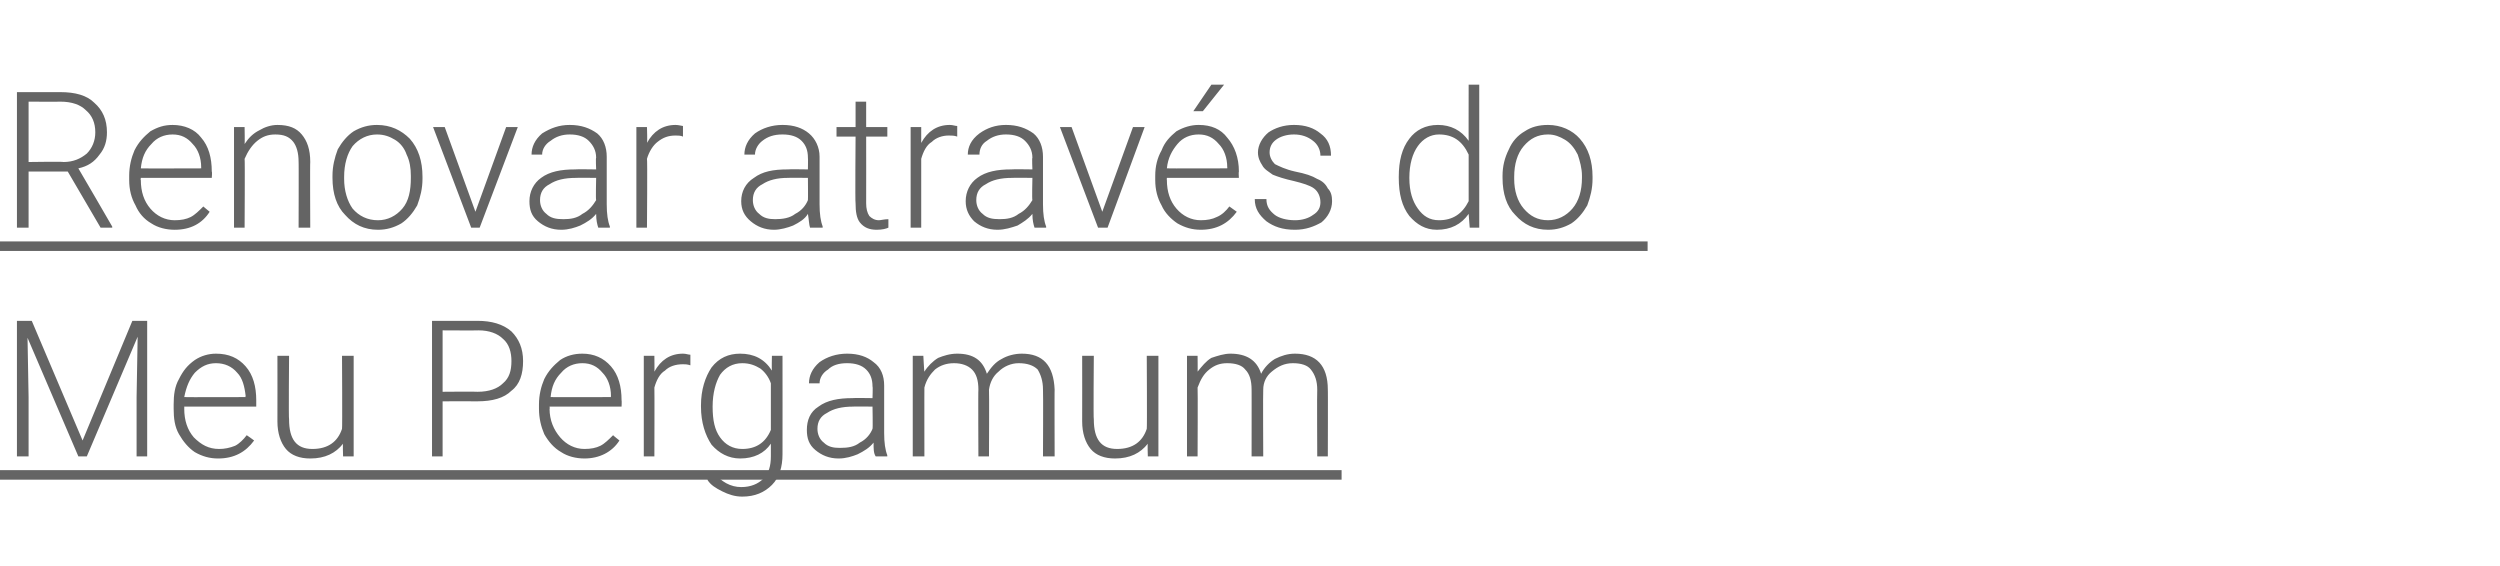
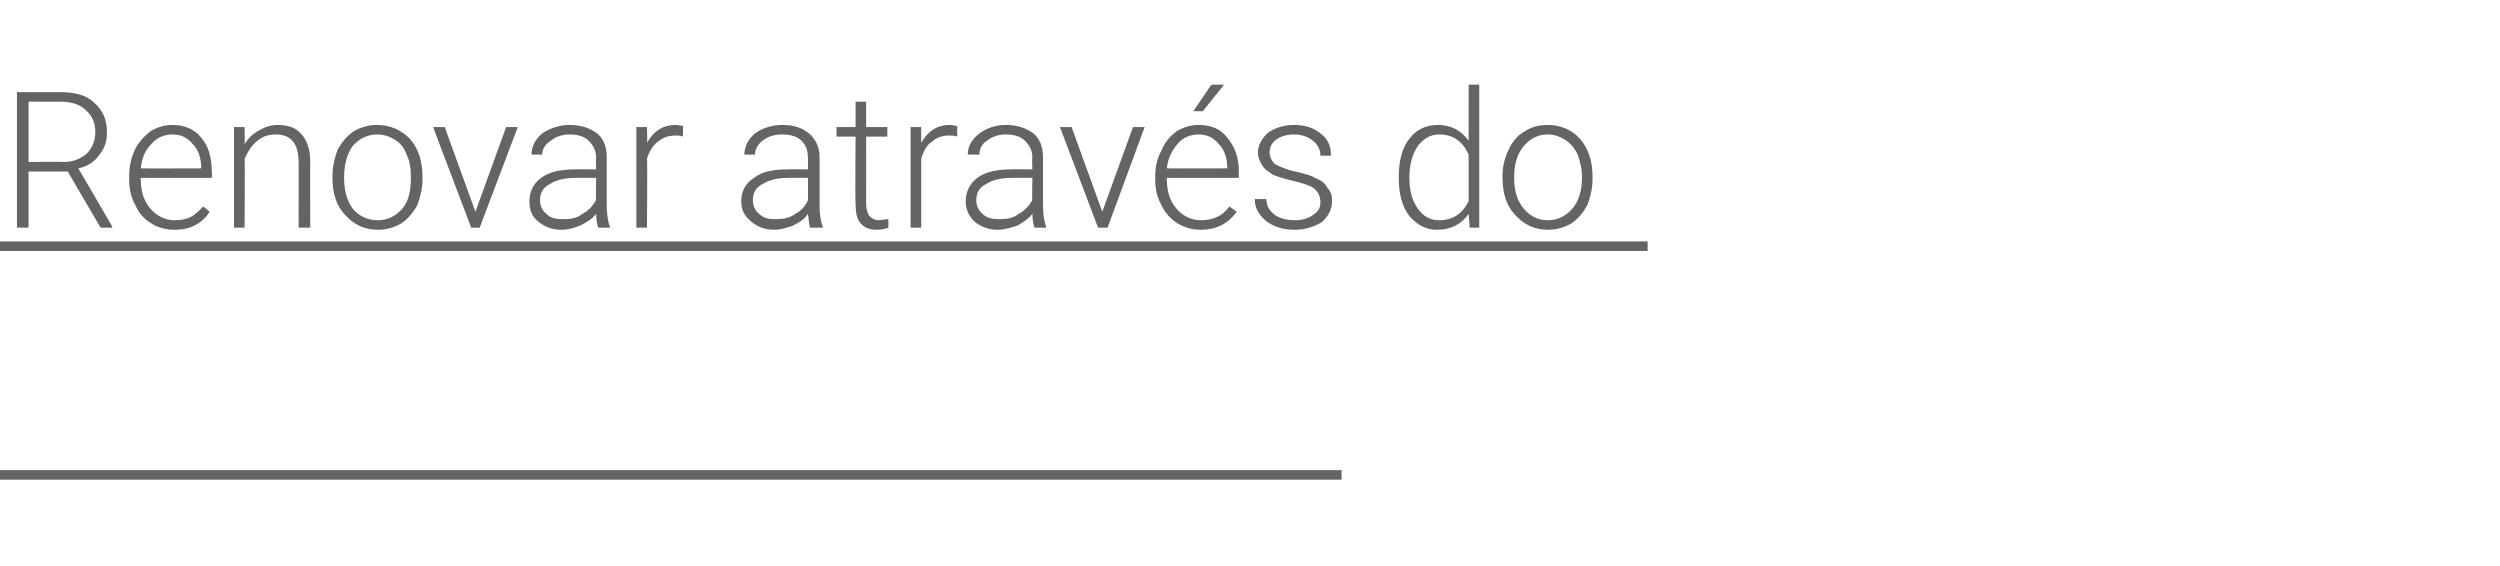
<svg xmlns="http://www.w3.org/2000/svg" version="1.1" width="236.1px" height="53.5px" viewBox="0 -8 236.1 53.5" style="top:-8px">
  <desc>Renovar através do Meu Pergamum</desc>
  <defs />
  <g class="svg-textframe-underlines">
    <rect class="svg-underline" x="0" y="36.4" width="126.7" height="0.9" style="fill:#646464;" />
    <rect class="svg-underline" x="0" y="14.8" width="155.6" height="0.9" style="fill:#646464;" />
  </g>
  <g id="Polygon35910">
-     <path d="m3 22.3l4.8 11.3l4.7-11.3l1.4 0l0 12.8l-1 0l0-5.6l.1-5.7l-4.8 11.3l-.8 0l-4.8-11.2l.1 5.6l0 5.6l-1.1 0l0-12.8l1.4 0zm21 11.3c-.8 1.1-1.9 1.7-3.4 1.7c-.8 0-1.5-.2-2.2-.6c-.6-.4-1.1-1-1.5-1.7c-.4-.7-.5-1.5-.5-2.4c0 0 0-.4 0-.4c0-.9.1-1.7.5-2.4c.4-.8.8-1.3 1.5-1.8c.6-.4 1.3-.6 2-.6c1.2 0 2.1.4 2.8 1.2c.7.8 1 1.9 1 3.2c0 .03 0 .6 0 .6l-6.8 0c0 0 .01.22 0 .2c0 1.1.3 2 .9 2.7c.7.7 1.4 1.1 2.4 1.1c.5 0 1-.1 1.5-.3c.4-.2.8-.6 1.1-1c.03 0 .7.5.7.5c0 0-.01 0 0 0zm-3.6-7.3c-.8 0-1.4.3-2 .9c-.5.6-.8 1.3-1 2.3c.05.02 5.8 0 5.8 0c0 0-.05-.1 0-.1c-.1-.9-.3-1.7-.8-2.2c-.5-.6-1.2-.9-2-.9zm12 7.6c-.7.9-1.7 1.4-3.1 1.4c-1 0-1.8-.3-2.3-.9c-.5-.6-.8-1.5-.8-2.6c.01-.02 0-6.2 0-6.2l1.1 0c0 0-.05 6.05 0 6c0 1.9.7 2.8 2.2 2.8c1.5 0 2.4-.7 2.8-1.9c.04-.03 0-6.9 0-6.9l1.1 0l0 9.5l-1 0c0 0-.04-1.2 0-1.2zm9.4-4l0 5.2l-1 0l0-12.8c0 0 4.31 0 4.3 0c1.3 0 2.4.3 3.2 1c.7.7 1.1 1.6 1.1 2.8c0 1.2-.3 2.2-1.1 2.8c-.7.7-1.8 1-3.2 1c-.01-.01-3.3 0-3.3 0zm0-.9c0 0 3.31-.03 3.3 0c1.1 0 1.9-.3 2.4-.8c.6-.5.8-1.2.8-2.1c0-.8-.2-1.6-.8-2.1c-.5-.5-1.3-.8-2.3-.8c-.02.02-3.4 0-3.4 0l0 5.8zm16.7 4.6c-.7 1.1-1.9 1.7-3.3 1.7c-.8 0-1.6-.2-2.2-.6c-.7-.4-1.2-1-1.6-1.7c-.3-.7-.5-1.5-.5-2.4c0 0 0-.4 0-.4c0-.9.2-1.7.5-2.4c.4-.8.9-1.3 1.5-1.8c.6-.4 1.3-.6 2.1-.6c1.1 0 2 .4 2.7 1.2c.7.8 1 1.9 1 3.2c.03.03 0 .6 0 .6l-6.8 0c0 0 .04.22 0 .2c0 1.1.4 2 1 2.7c.6.7 1.4 1.1 2.3 1.1c.6 0 1.1-.1 1.5-.3c.4-.2.8-.6 1.2-1c-.03 0 .6.5.6.5c0 0 .03 0 0 0zm-3.5-7.3c-.8 0-1.5.3-2 .9c-.6.6-.9 1.3-1 2.3c-.02.02 5.7 0 5.7 0c0 0-.02-.1 0-.1c0-.9-.3-1.7-.8-2.2c-.5-.6-1.1-.9-1.9-.9zm10.2.2c-.3-.1-.5-.1-.7-.1c-.7 0-1.3.2-1.7.6c-.5.3-.8.9-1 1.6c.02-.03 0 6.5 0 6.5l-1 0l0-9.5l1 0c0 0 .02 1.5 0 1.5c.6-1.1 1.5-1.7 2.7-1.7c.3 0 .5.1.7.1c0 0 0 1 0 1zm1 3.8c0-1.5.4-2.7 1-3.6c.7-.9 1.6-1.3 2.7-1.3c1.3 0 2.3.5 3 1.6c-.03-.04 0-1.4 0-1.4l1 0c0 0 .01 9.31 0 9.3c0 1.2-.3 2.2-1 2.9c-.7.7-1.6 1.1-2.8 1.1c-.7 0-1.3-.2-1.9-.5c-.6-.3-1.1-.6-1.4-1.1c0 0 .6-.7.6-.7c.7.9 1.6 1.4 2.6 1.4c.9 0 1.6-.3 2.1-.8c.5-.5.7-1.2.7-2.1c0 0 0-1.2 0-1.2c-.6.9-1.6 1.4-2.9 1.4c-1.1 0-2-.5-2.7-1.3c-.6-.9-1-2.1-1-3.6c0 0 0-.1 0-.1zm1.1.1c0 1.3.2 2.2.7 2.9c.5.7 1.2 1.1 2.1 1.1c1.3 0 2.2-.6 2.7-1.8c0 0 0-4.4 0-4.4c-.2-.6-.6-1.1-1-1.4c-.5-.3-1-.5-1.7-.5c-.9 0-1.6.4-2.1 1.1c-.4.7-.7 1.7-.7 3zm15.4 4.7c-.2-.3-.2-.7-.2-1.3c-.4.5-.9.8-1.5 1.1c-.5.2-1.1.4-1.8.4c-.9 0-1.6-.3-2.2-.8c-.6-.5-.8-1.1-.8-1.9c0-.9.3-1.7 1.1-2.2c.8-.6 1.9-.8 3.2-.8c.03-.03 1.9 0 1.9 0c0 0 .04-1.11 0-1.1c0-.7-.2-1.2-.6-1.6c-.4-.4-1-.6-1.8-.6c-.8 0-1.4.2-1.8.6c-.5.3-.8.8-.8 1.3c0 0-1 0-1 0c0-.7.3-1.4 1-2c.7-.5 1.6-.8 2.6-.8c1.1 0 1.9.3 2.5.8c.7.5 1 1.3 1 2.2c0 0 0 4.5 0 4.5c0 .9.1 1.6.3 2.1c-.02-.01 0 .1 0 .1c0 0-1.15 0-1.1 0zm-3.4-.8c.8 0 1.4-.1 1.9-.5c.6-.3 1-.8 1.2-1.3c.04-.03 0-2.1 0-2.1c0 0-1.84-.02-1.8 0c-1.1 0-1.9.2-2.5.6c-.6.3-.9.8-.9 1.5c0 .5.2 1 .6 1.3c.4.4.9.5 1.5.5zm7.9-8.7c0 0 .08 1.54.1 1.5c.3-.5.8-1 1.3-1.3c.5-.2 1.1-.4 1.8-.4c1.5 0 2.4.6 2.8 1.9c.4-.6.8-1.1 1.4-1.4c.5-.3 1.2-.5 1.9-.5c2 0 3 1.1 3.1 3.4c-.02-.05 0 6.3 0 6.3l-1.1 0c0 0 .03-6.27 0-6.3c0-.8-.2-1.4-.5-1.9c-.4-.4-1-.6-1.8-.6c-.7 0-1.4.3-1.9.8c-.5.4-.8 1-.9 1.7c.03.01 0 6.3 0 6.3l-1 0c0 0-.03-6.35 0-6.3c0-.9-.2-1.5-.6-1.9c-.4-.4-1-.6-1.7-.6c-.7 0-1.3.2-1.8.6c-.4.4-.8.9-1 1.7c-.01-.02 0 6.5 0 6.5l-1.1 0l0-9.5l1 0zm21.2 8.3c-.7.9-1.7 1.4-3.1 1.4c-1 0-1.8-.3-2.3-.9c-.5-.6-.8-1.5-.8-2.6c.01-.02 0-6.2 0-6.2l1.1 0c0 0-.05 6.05 0 6c0 1.9.7 2.8 2.2 2.8c1.5 0 2.4-.7 2.8-1.9c.04-.03 0-6.9 0-6.9l1.1 0l0 9.5l-1 0c0 0-.04-1.2 0-1.2zm4.7-8.3c0 0 .02 1.54 0 1.5c.4-.5.8-1 1.3-1.3c.6-.2 1.2-.4 1.8-.4c1.5 0 2.5.6 2.9 1.9c.3-.6.8-1.1 1.3-1.4c.6-.3 1.2-.5 1.9-.5c2 0 3.1 1.1 3.1 3.4c.02-.05 0 6.3 0 6.3l-1 0c0 0-.03-6.27 0-6.3c0-.8-.2-1.4-.6-1.9c-.3-.4-.9-.6-1.7-.6c-.8 0-1.4.3-2 .8c-.5.4-.8 1-.8 1.7c-.03.01 0 6.3 0 6.3l-1.1 0c0 0 .01-6.35 0-6.3c0-.9-.2-1.5-.6-1.9c-.3-.4-.9-.6-1.7-.6c-.7 0-1.2.2-1.7.6c-.5.4-.8.9-1.1 1.7c.03-.02 0 6.5 0 6.5l-1 0l0-9.5l1 0z" stroke="none" fill="#646464" />
-   </g>
+     </g>
  <g id="Polygon35909">
    <path d="m6.4 8.2l-3.7 0l0 5.3l-1.1 0l0-12.8c0 0 4.15 0 4.1 0c1.4 0 2.5.3 3.2 1c.8.7 1.2 1.6 1.2 2.8c0 .8-.2 1.5-.7 2.1c-.5.7-1.1 1.1-2 1.3c.04.04 3.2 5.5 3.2 5.5l0 .1l-1.1 0l-3.1-5.3zm-3.7-.9c0 0 3.29-.05 3.3 0c.9 0 1.6-.3 2.2-.8c.5-.5.8-1.2.8-2c0-.9-.3-1.6-.9-2.1c-.5-.5-1.3-.8-2.4-.8c.03.02-3 0-3 0l0 5.7zm17.1 4.7c-.7 1.1-1.8 1.7-3.3 1.7c-.8 0-1.6-.2-2.2-.6c-.7-.4-1.2-1-1.5-1.7c-.4-.7-.6-1.5-.6-2.4c0 0 0-.4 0-.4c0-.9.2-1.7.5-2.4c.4-.8.9-1.3 1.5-1.8c.7-.4 1.3-.6 2.1-.6c1.1 0 2.1.4 2.7 1.2c.7.8 1 1.9 1 3.2c.05.03 0 .6 0 .6l-6.7 0c0 0-.04.22 0 .2c0 1.1.3 2 .9 2.7c.6.7 1.4 1.1 2.3 1.1c.6 0 1.1-.1 1.5-.3c.4-.2.8-.6 1.2-1c-.01 0 .6.5.6.5c0 0 .05 0 0 0zm-3.5-7.3c-.8 0-1.5.3-2 .9c-.6.6-.9 1.3-1 2.3c0 .02 5.7 0 5.7 0c0 0 0-.1 0-.1c0-.9-.3-1.7-.8-2.2c-.5-.6-1.1-.9-1.9-.9zm6.8-.7c0 0 .03 1.62 0 1.6c.4-.6.8-1 1.4-1.3c.5-.3 1.1-.5 1.7-.5c1.1 0 1.8.3 2.3.9c.5.6.8 1.4.8 2.6c-.03-.04 0 6.2 0 6.2l-1.1 0c0 0 .02-6.25 0-6.2c0-.9-.2-1.5-.5-1.9c-.4-.5-.9-.7-1.7-.7c-.7 0-1.2.2-1.7.6c-.5.4-.9 1-1.2 1.7c.04-.01 0 6.5 0 6.5l-1 0l0-9.5l1 0zm8.3 4.6c0-.9.2-1.7.5-2.5c.4-.7.9-1.3 1.5-1.7c.7-.4 1.4-.6 2.2-.6c1.3 0 2.3.5 3.1 1.3c.8.9 1.2 2.1 1.2 3.6c0 0 0 .2 0 .2c0 .9-.2 1.7-.5 2.5c-.4.7-.9 1.3-1.5 1.7c-.7.4-1.4.6-2.2.6c-1.3 0-2.3-.5-3.1-1.4c-.8-.8-1.2-2-1.2-3.5c0 0 0-.2 0-.2zm1.1.3c0 1.1.3 2.1.8 2.8c.6.7 1.4 1.1 2.4 1.1c.9 0 1.7-.4 2.3-1.1c.6-.7.8-1.7.8-2.9c0 0 0-.2 0-.2c0-.7-.1-1.4-.4-2c-.2-.6-.6-1.1-1.1-1.4c-.5-.3-1-.5-1.7-.5c-.9 0-1.7.4-2.3 1.1c-.5.7-.8 1.7-.8 2.9c0 0 0 .2 0 .2zm12.4 3.1l2.9-8l1.1 0l-3.6 9.5l-.8 0l-3.6-9.5l1.1 0l2.9 8zm11.6 1.5c-.1-.3-.2-.7-.2-1.3c-.4.5-.9.8-1.5 1.1c-.5.2-1.1.4-1.8.4c-.9 0-1.6-.3-2.2-.8c-.6-.5-.8-1.1-.8-1.9c0-.9.4-1.7 1.1-2.2c.8-.6 1.9-.8 3.2-.8c.04-.03 2 0 2 0c0 0-.05-1.11 0-1.1c0-.7-.3-1.2-.7-1.6c-.4-.4-1-.6-1.8-.6c-.7 0-1.3.2-1.8.6c-.5.3-.8.8-.8 1.3c0 0-1 0-1 0c0-.7.3-1.4 1-2c.8-.5 1.6-.8 2.6-.8c1.1 0 1.9.3 2.6.8c.6.5.9 1.3.9 2.2c0 0 0 4.5 0 4.5c0 .9.1 1.6.3 2.1c-.01-.01 0 .1 0 .1c0 0-1.14 0-1.1 0zm-3.3-.8c.7 0 1.3-.1 1.8-.5c.6-.3 1-.8 1.3-1.3c-.05-.03 0-2.1 0-2.1c0 0-1.93-.02-1.9 0c-1.1 0-1.9.2-2.5.6c-.6.3-.9.8-.9 1.5c0 .5.2 1 .6 1.3c.4.4.9.5 1.6.5zm11.3-7.8c-.2-.1-.5-.1-.7-.1c-.7 0-1.2.2-1.7.6c-.4.3-.8.9-1 1.6c.05-.03 0 6.5 0 6.5l-1 0l0-9.5l1 0c0 0 .05 1.5 0 1.5c.6-1.1 1.5-1.7 2.7-1.7c.3 0 .6.1.7.1c0 0 0 1 0 1zm12 8.6c-.1-.3-.1-.7-.2-1.3c-.3.5-.8.8-1.4 1.1c-.5.2-1.2.4-1.8.4c-.9 0-1.6-.3-2.2-.8c-.6-.5-.9-1.1-.9-1.9c0-.9.4-1.7 1.2-2.2c.8-.6 1.8-.8 3.2-.8c.02-.03 1.9 0 1.9 0c0 0 .02-1.11 0-1.1c0-.7-.2-1.2-.6-1.6c-.4-.4-1-.6-1.8-.6c-.8 0-1.4.2-1.9.6c-.4.3-.7.8-.7 1.3c0 0-1 0-1 0c0-.7.3-1.4 1-2c.7-.5 1.6-.8 2.6-.8c1.1 0 1.9.3 2.5.8c.6.5 1 1.3 1 2.2c0 0 0 4.5 0 4.5c0 .9.1 1.6.3 2.1c-.04-.01 0 .1 0 .1c0 0-1.16 0-1.2 0zm-3.3-.8c.7 0 1.4-.1 1.9-.5c.6-.3 1-.8 1.2-1.3c.02-.03 0-2.1 0-2.1c0 0-1.86-.02-1.9 0c-1 0-1.8.2-2.4.6c-.6.3-.9.8-.9 1.5c0 .5.2 1 .6 1.3c.4.4.9.5 1.5.5zm8.6-11.1l0 2.4l2 0l0 .9l-2 0c0 0 .01 6.3 0 6.3c0 .5.1.9.3 1.2c.2.2.5.4.9.4c.2 0 .5-.1.9-.1c0 0 0 .8 0 .8c-.2.1-.6.2-1.1.2c-.7 0-1.2-.2-1.6-.7c-.3-.4-.4-1-.4-1.8c-.05 0 0-6.3 0-6.3l-1.8 0l0-.9l1.8 0l0-2.4l1 0zm8.6 3.3c-.3-.1-.5-.1-.8-.1c-.6 0-1.2.2-1.6.6c-.5.3-.8.9-1 1.6c0-.03 0 6.5 0 6.5l-1 0l0-9.5l1 0c0 0 0 1.5 0 1.5c.6-1.1 1.5-1.7 2.7-1.7c.3 0 .5.1.7.1c0 0 0 1 0 1zm7.3 8.6c-.1-.3-.2-.7-.2-1.3c-.4.5-.9.8-1.4 1.1c-.6.2-1.2.4-1.9.4c-.9 0-1.6-.3-2.2-.8c-.5-.5-.8-1.1-.8-1.9c0-.9.4-1.7 1.1-2.2c.8-.6 1.9-.8 3.2-.8c.05-.03 2 0 2 0c0 0-.05-1.11 0-1.1c0-.7-.3-1.2-.7-1.6c-.4-.4-1-.6-1.8-.6c-.7 0-1.3.2-1.8.6c-.5.3-.7.8-.7 1.3c0 0-1.1 0-1.1 0c0-.7.3-1.4 1.1-2c.7-.5 1.5-.8 2.5-.8c1.1 0 1.9.3 2.6.8c.6.5.9 1.3.9 2.2c0 0 0 4.5 0 4.5c0 .9.1 1.6.3 2.1c-.01-.01 0 .1 0 .1c0 0-1.14 0-1.1 0zm-3.3-.8c.7 0 1.3-.1 1.8-.5c.6-.3 1-.8 1.3-1.3c-.05-.03 0-2.1 0-2.1c0 0-1.93-.02-1.9 0c-1.1 0-1.9.2-2.5.6c-.6.3-.9.8-.9 1.5c0 .5.2 1 .6 1.3c.4.4.9.5 1.6.5zm9.7-.7l2.9-8l1.1 0l-3.5 9.5l-.9 0l-3.6-9.5l1.1 0l2.9 8zm12.7 0c-.8 1.1-1.9 1.7-3.4 1.7c-.8 0-1.5-.2-2.2-.6c-.6-.4-1.2-1-1.5-1.7c-.4-.7-.6-1.5-.6-2.4c0 0 0-.4 0-.4c0-.9.2-1.7.6-2.4c.3-.8.8-1.3 1.4-1.8c.7-.4 1.4-.6 2.1-.6c1.2 0 2.1.4 2.7 1.2c.7.8 1.1 1.9 1.1 3.2c-.04.03 0 .6 0 .6l-6.8 0c0 0-.02.22 0 .2c0 1.1.3 2 .9 2.7c.6.7 1.4 1.1 2.3 1.1c.6 0 1.1-.1 1.5-.3c.5-.2.9-.6 1.2-1c0 0 .7.5.7.5c0 0-.04 0 0 0zm-3.6-7.3c-.8 0-1.5.3-2 .9c-.5.6-.9 1.3-1 2.3c.01.02 5.7 0 5.7 0c0 0 .02-.1 0-.1c0-.9-.3-1.7-.8-2.2c-.5-.6-1.1-.9-1.9-.9zm1.2-4.7l1.2 0l-2 2.5l-.9 0l1.7-2.5zm10.3 11.1c0-.5-.2-1-.6-1.3c-.4-.3-1.1-.5-1.9-.7c-.9-.2-1.5-.4-2-.6c-.4-.3-.8-.5-1-.9c-.2-.3-.4-.7-.4-1.2c0-.7.4-1.4 1-1.9c.6-.4 1.4-.7 2.4-.7c1.1 0 1.9.3 2.5.8c.7.5 1 1.2 1 2.1c0 0-1 0-1 0c0-.6-.3-1.1-.7-1.4c-.5-.4-1.1-.6-1.8-.6c-.7 0-1.3.2-1.7.5c-.4.3-.6.7-.6 1.2c0 .4.2.8.5 1.1c.4.2 1 .5 1.9.7c1 .2 1.6.4 2.1.7c.5.2.8.5 1 .9c.3.3.4.7.4 1.2c0 .8-.4 1.5-1 2c-.7.4-1.5.7-2.5.7c-1.2 0-2-.3-2.7-.8c-.7-.6-1.1-1.2-1.1-2.1c0 0 1.1 0 1.1 0c0 .7.3 1.1.8 1.5c.4.3 1.1.5 1.9.5c.7 0 1.3-.2 1.7-.5c.5-.3.7-.7.7-1.2zm7.4-2.4c0-1.5.3-2.7 1-3.6c.6-.8 1.5-1.3 2.7-1.3c1.2 0 2.2.5 2.9 1.5c-.01.03 0-5.3 0-5.3l1 0l0 13.5l-.9 0c0 0-.09-1.27-.1-1.3c-.7 1-1.7 1.5-3 1.5c-1.1 0-1.9-.5-2.6-1.3c-.7-.9-1-2.1-1-3.6c0 0 0-.1 0-.1zm1 .1c0 1.3.3 2.2.8 2.9c.5.7 1.1 1.1 2 1.1c1.3 0 2.2-.6 2.8-1.8c0 0 0-4.4 0-4.4c-.6-1.3-1.5-1.9-2.8-1.9c-.8 0-1.5.4-2 1.1c-.5.7-.8 1.7-.8 3zm8.8-.2c0-.9.2-1.7.6-2.5c.3-.7.8-1.3 1.5-1.7c.6-.4 1.3-.6 2.2-.6c1.2 0 2.3.5 3 1.3c.8.9 1.2 2.1 1.2 3.6c0 0 0 .2 0 .2c0 .9-.2 1.7-.5 2.5c-.4.7-.9 1.3-1.5 1.7c-.7.4-1.4.6-2.2.6c-1.3 0-2.3-.5-3.1-1.4c-.8-.8-1.2-2-1.2-3.5c0 0 0-.2 0-.2zm1.1.3c0 1.1.3 2.1.9 2.8c.6.7 1.3 1.1 2.3 1.1c.9 0 1.7-.4 2.3-1.1c.6-.7.9-1.7.9-2.9c0 0 0-.2 0-.2c0-.7-.2-1.4-.4-2c-.3-.6-.7-1.1-1.2-1.4c-.5-.3-1-.5-1.6-.5c-1 0-1.7.4-2.3 1.1c-.6.7-.9 1.7-.9 2.9c0 0 0 .2 0 .2z" stroke="none" fill="#646464" />
  </g>
</svg>